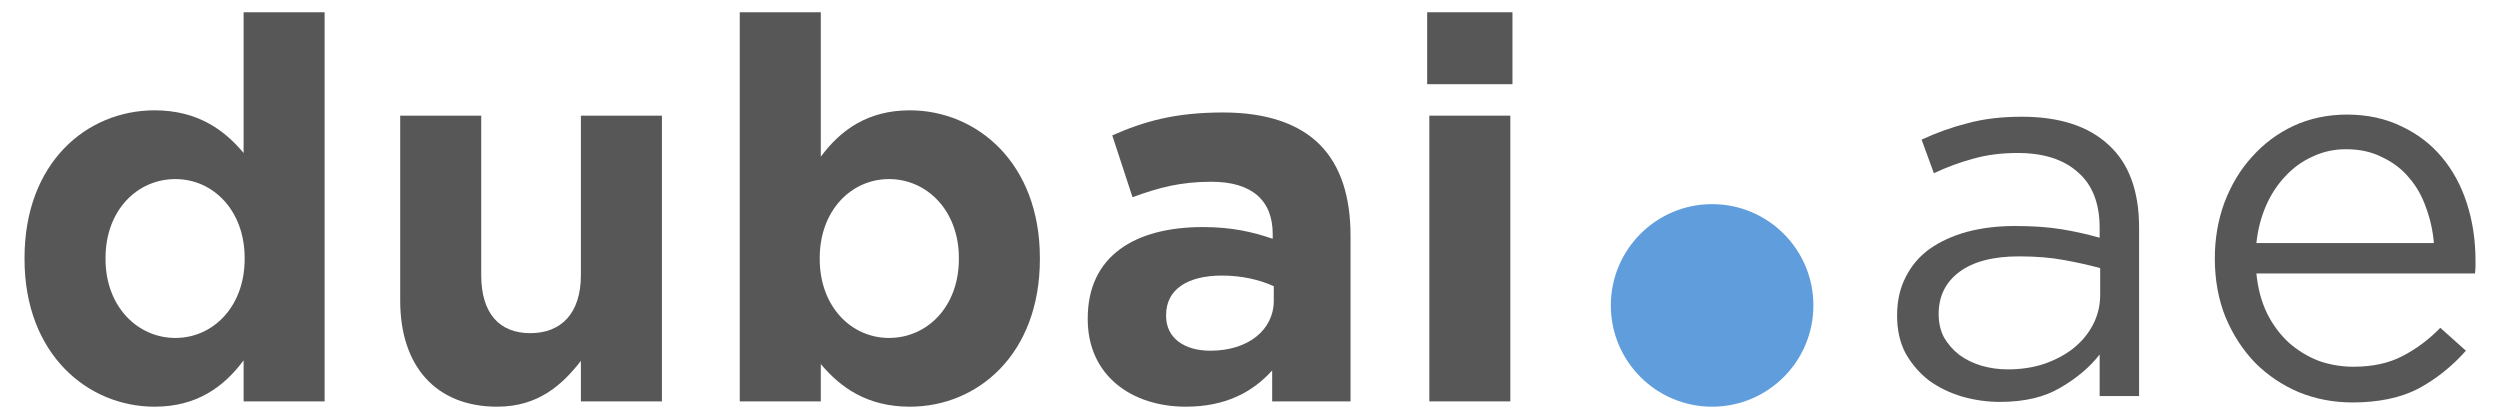
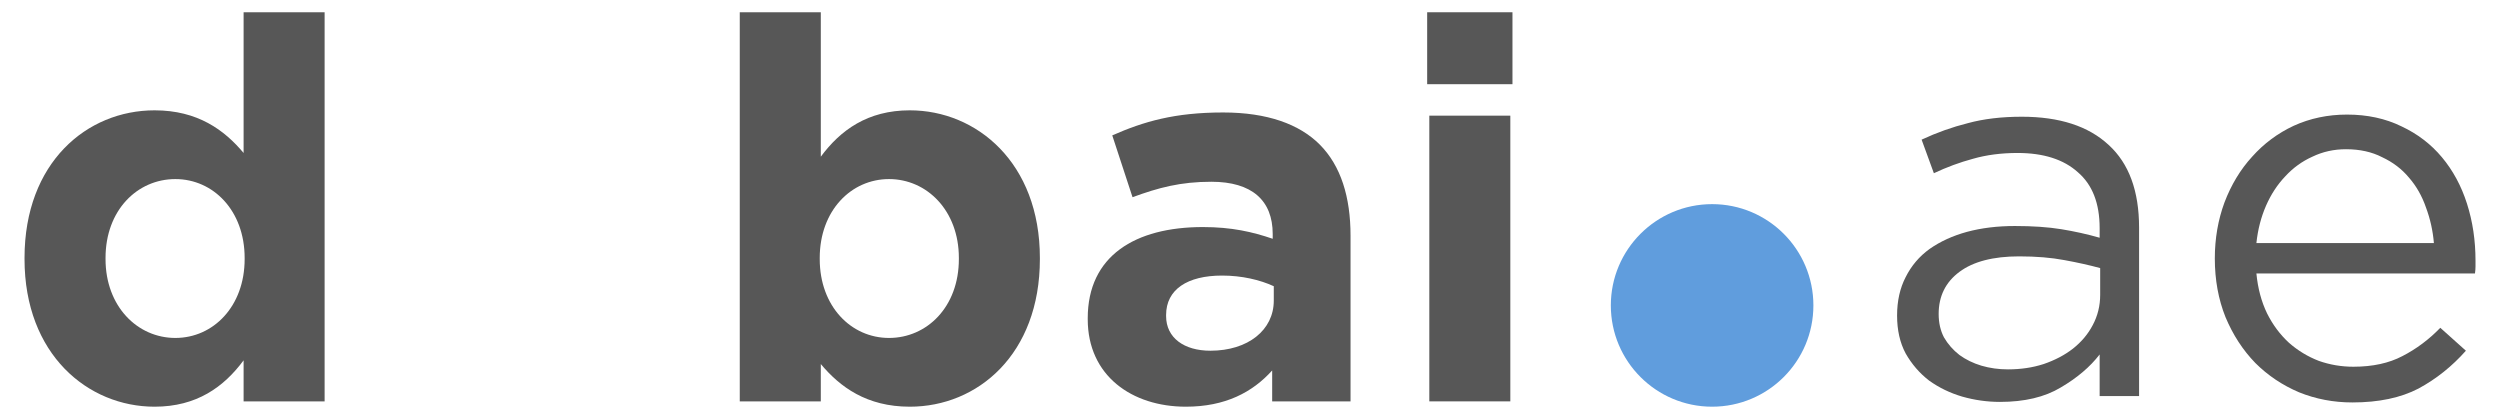
<svg xmlns="http://www.w3.org/2000/svg" width="84" height="14" viewBox="0 0 84 14" fill="none">
  <path d="M5.194 13.665C2.955 13.665 0.824 11.91 0.824 8.704V8.668C0.824 5.462 2.919 3.707 5.194 3.707C6.644 3.707 7.54 4.37 8.185 5.14V0.412H10.907V13.486H8.185V12.107C7.522 13.002 6.609 13.665 5.194 13.665ZM5.892 11.355C7.164 11.355 8.22 10.298 8.22 8.704V8.668C8.22 7.074 7.164 6.017 5.892 6.017C4.62 6.017 3.546 7.056 3.546 8.668V8.704C3.546 10.298 4.62 11.355 5.892 11.355Z" fill="#575757" />
-   <path d="M16.706 13.665C14.647 13.665 13.447 12.304 13.447 10.101V3.886H16.169V9.241C16.169 10.531 16.778 11.194 17.817 11.194C18.856 11.194 19.518 10.531 19.518 9.241V3.886H22.241V13.486H19.518V12.125C18.891 12.931 18.085 13.665 16.706 13.665Z" fill="#575757" />
  <path d="M30.57 13.665C29.119 13.665 28.224 13.002 27.579 12.232V13.486H24.856V0.412H27.579V5.265C28.241 4.37 29.155 3.707 30.57 3.707C32.809 3.707 34.94 5.462 34.94 8.668V8.704C34.94 11.91 32.844 13.665 30.57 13.665ZM29.871 11.355C31.143 11.355 32.218 10.316 32.218 8.704V8.668C32.218 7.074 31.143 6.017 29.871 6.017C28.6 6.017 27.543 7.074 27.543 8.668V8.704C27.543 10.298 28.6 11.355 29.871 11.355Z" fill="#575757" />
  <path d="M39.844 13.665C38.035 13.665 36.548 12.626 36.548 10.728V10.692C36.548 8.597 38.142 7.629 40.417 7.629C41.384 7.629 42.083 7.791 42.763 8.023V7.862C42.763 6.734 42.065 6.107 40.703 6.107C39.665 6.107 38.93 6.304 38.053 6.626L37.372 4.549C38.429 4.083 39.468 3.779 41.097 3.779C42.584 3.779 43.659 4.173 44.339 4.853C45.056 5.57 45.378 6.626 45.378 7.916V13.486H42.745V12.447C42.083 13.181 41.169 13.665 39.844 13.665ZM40.668 11.784C41.939 11.784 42.799 11.086 42.799 10.101V9.617C42.333 9.402 41.724 9.259 41.062 9.259C39.897 9.259 39.181 9.725 39.181 10.585V10.62C39.181 11.355 39.79 11.784 40.668 11.784Z" fill="#575757" />
  <path d="M47.953 2.829V0.412H50.819V2.829H47.953ZM48.025 13.486V3.886H50.747V13.486H48.025Z" fill="#575757" />
  <path d="M60.93 10.262C60.93 12.142 59.407 13.665 57.527 13.665C55.648 13.665 54.124 12.142 54.124 10.262C54.124 8.383 55.648 6.859 57.527 6.859C59.407 6.859 60.93 8.383 60.93 10.262Z" fill="#609DDD" />
  <path d="M67.79 5.14C67.24 5.14 66.739 5.206 66.285 5.337C65.844 5.456 65.408 5.617 64.978 5.82L64.566 4.692C65.079 4.453 65.599 4.268 66.124 4.137C66.65 3.994 67.252 3.922 67.933 3.922C69.199 3.922 70.172 4.238 70.852 4.871C71.533 5.492 71.873 6.417 71.873 7.647V13.307H70.548V11.91C70.226 12.328 69.79 12.698 69.24 13.02C68.703 13.343 68.023 13.504 67.199 13.504C66.769 13.504 66.345 13.444 65.927 13.325C65.521 13.205 65.151 13.026 64.817 12.787C64.494 12.537 64.232 12.232 64.029 11.874C63.838 11.516 63.742 11.092 63.742 10.602C63.742 10.113 63.838 9.683 64.029 9.313C64.22 8.931 64.488 8.614 64.835 8.364C65.193 8.113 65.611 7.922 66.088 7.791C66.578 7.659 67.115 7.594 67.7 7.594C68.297 7.594 68.817 7.629 69.258 7.701C69.7 7.773 70.13 7.868 70.548 7.988V7.665C70.548 6.829 70.303 6.203 69.814 5.785C69.336 5.355 68.661 5.14 67.79 5.14ZM67.844 8.614C66.972 8.614 66.303 8.788 65.838 9.134C65.372 9.48 65.139 9.952 65.139 10.549C65.139 10.847 65.199 11.11 65.318 11.337C65.45 11.564 65.623 11.761 65.838 11.928C66.052 12.083 66.297 12.203 66.572 12.286C66.859 12.37 67.157 12.411 67.467 12.411C67.897 12.411 68.297 12.352 68.667 12.232C69.049 12.101 69.378 11.928 69.653 11.713C69.939 11.486 70.16 11.223 70.315 10.925C70.482 10.614 70.566 10.274 70.566 9.904V9.008C70.22 8.913 69.82 8.823 69.366 8.74C68.924 8.656 68.417 8.614 67.844 8.614Z" fill="#575757" />
  <path d="M75.815 9.188C75.863 9.689 75.983 10.137 76.174 10.531C76.365 10.913 76.609 11.241 76.908 11.516C77.206 11.779 77.541 11.982 77.911 12.125C78.281 12.256 78.669 12.322 79.075 12.322C79.72 12.322 80.269 12.203 80.723 11.964C81.189 11.725 81.612 11.408 81.994 11.014L82.854 11.784C82.388 12.31 81.857 12.734 81.26 13.056C80.663 13.367 79.923 13.522 79.039 13.522C78.406 13.522 77.809 13.408 77.248 13.181C76.687 12.943 76.198 12.614 75.78 12.197C75.362 11.767 75.027 11.253 74.777 10.656C74.538 10.059 74.418 9.402 74.418 8.686C74.418 8.017 74.526 7.391 74.741 6.806C74.968 6.208 75.278 5.695 75.672 5.265C76.066 4.823 76.532 4.477 77.069 4.226C77.618 3.976 78.215 3.85 78.86 3.85C79.541 3.85 80.15 3.982 80.687 4.244C81.224 4.495 81.678 4.841 82.048 5.283C82.418 5.725 82.699 6.244 82.89 6.841C83.081 7.438 83.177 8.077 83.177 8.758C83.177 8.817 83.177 8.883 83.177 8.955C83.177 9.026 83.171 9.104 83.159 9.188H75.815ZM75.815 8.167H81.779C81.744 7.749 81.654 7.349 81.511 6.967C81.379 6.585 81.188 6.25 80.938 5.964C80.699 5.677 80.4 5.45 80.042 5.283C79.696 5.104 79.29 5.014 78.824 5.014C78.418 5.014 78.042 5.098 77.696 5.265C77.35 5.42 77.045 5.641 76.782 5.928C76.52 6.203 76.305 6.531 76.138 6.913C75.971 7.295 75.863 7.713 75.815 8.167Z" fill="#575757" />
</svg>